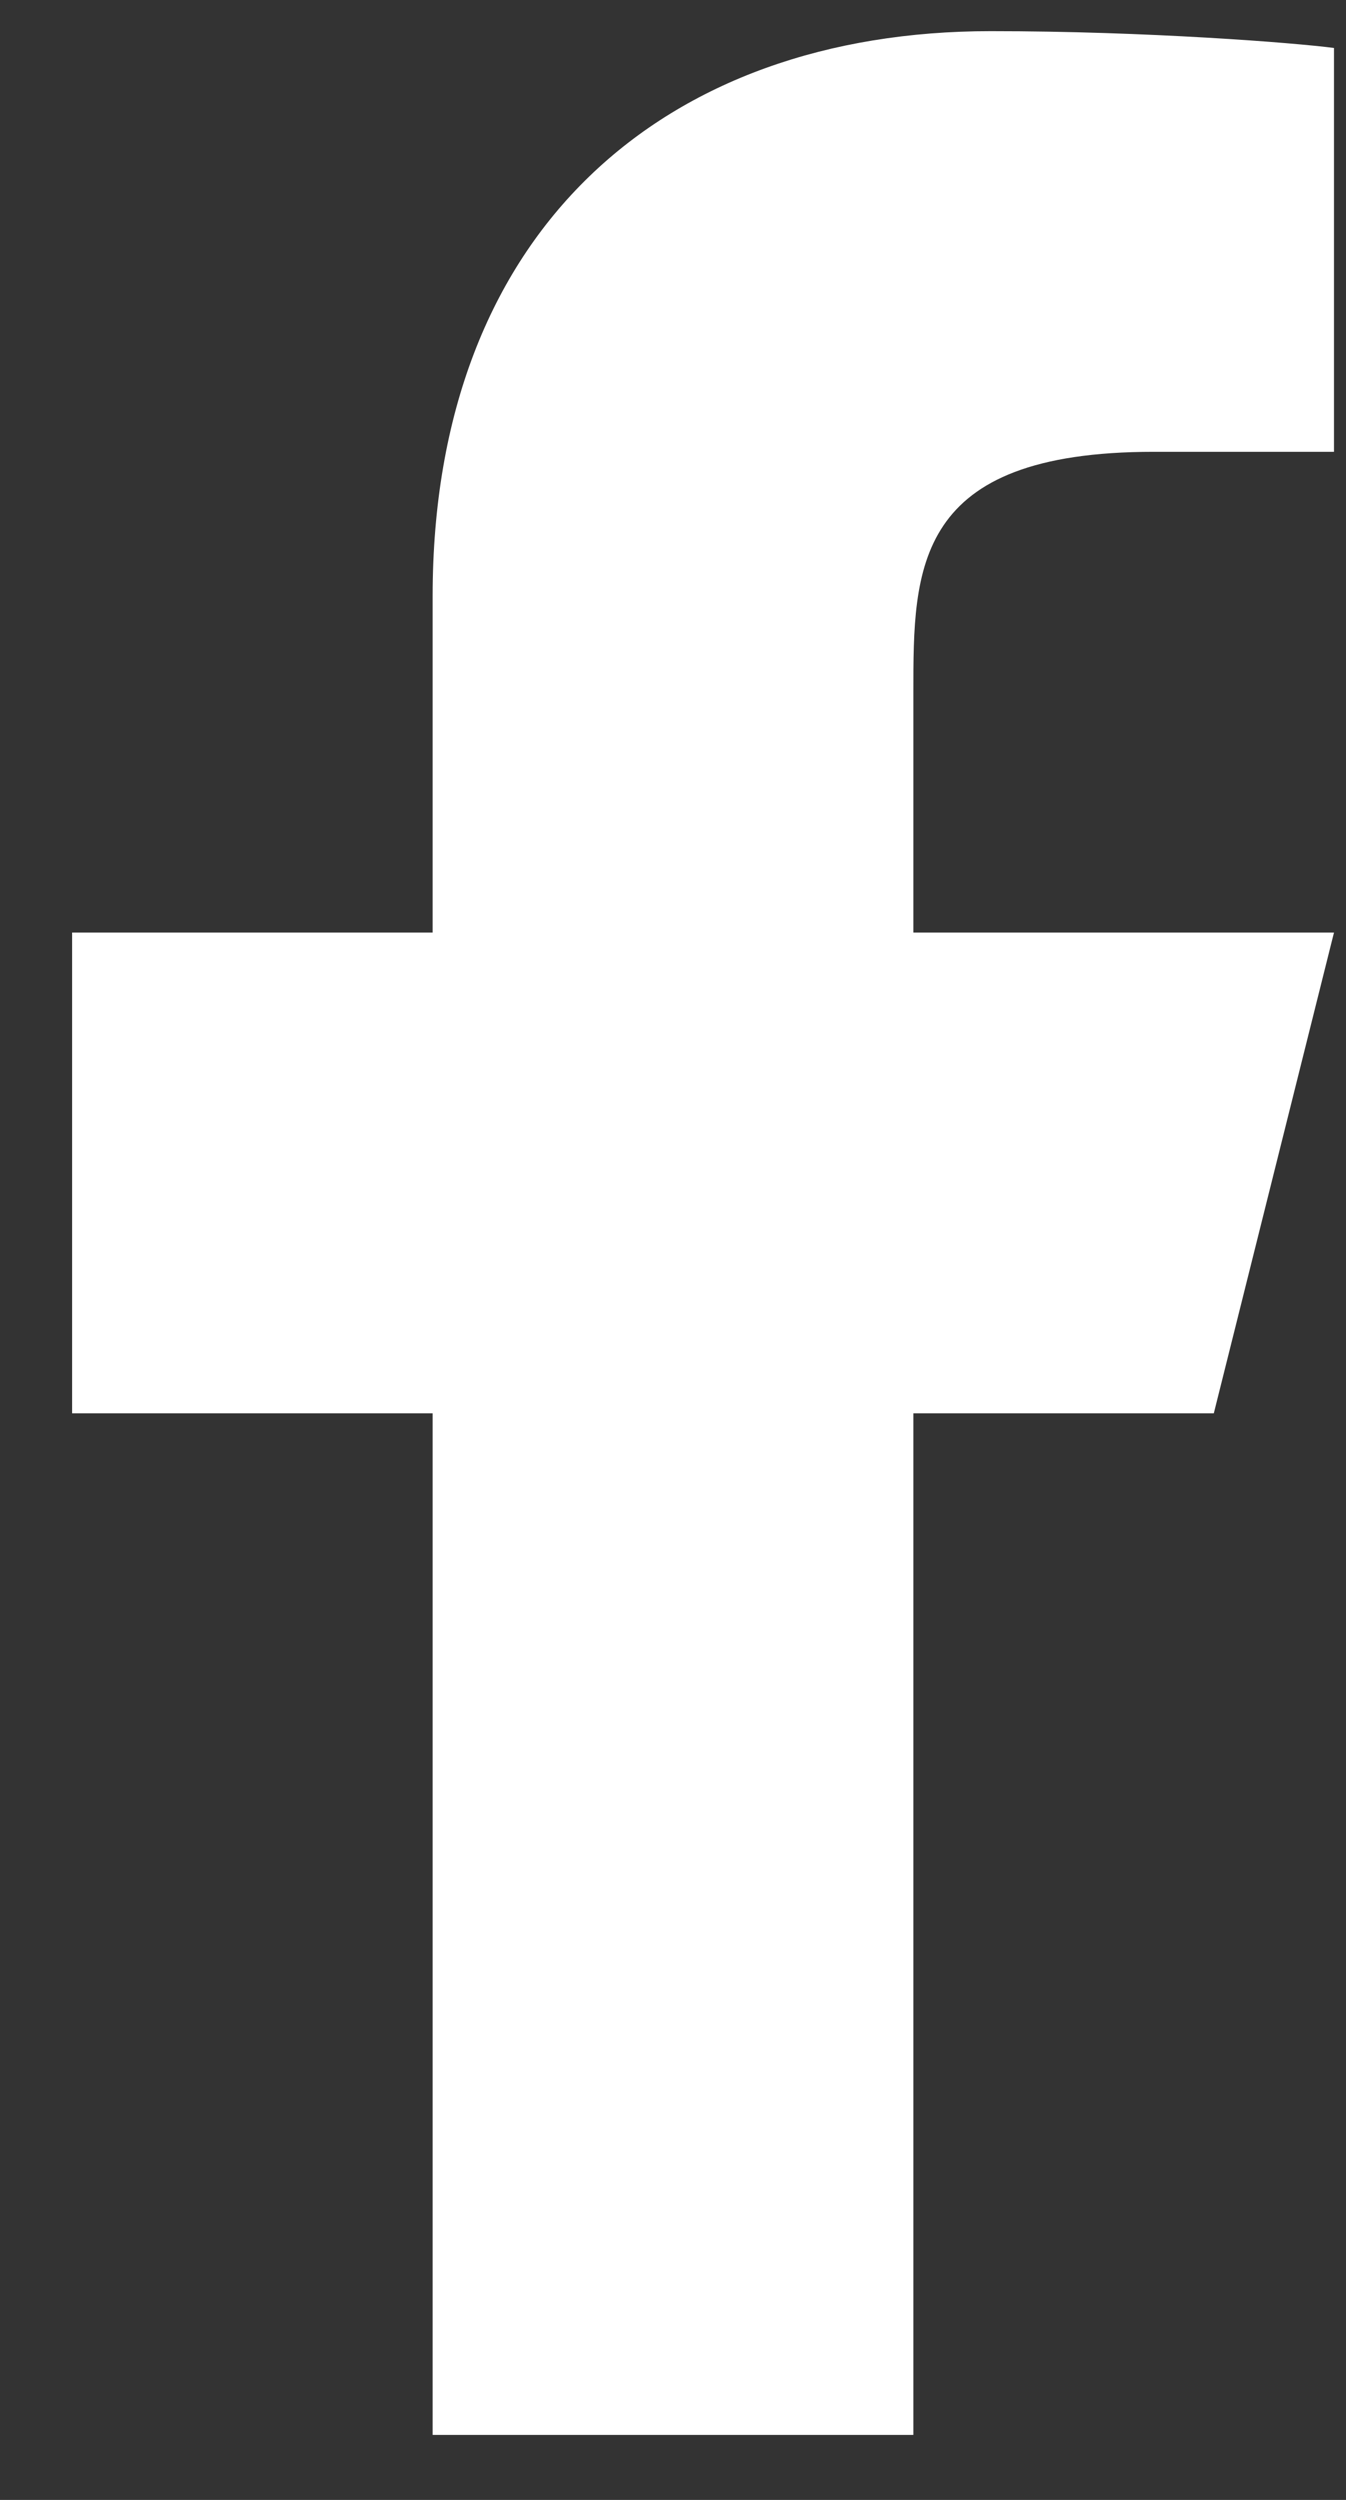
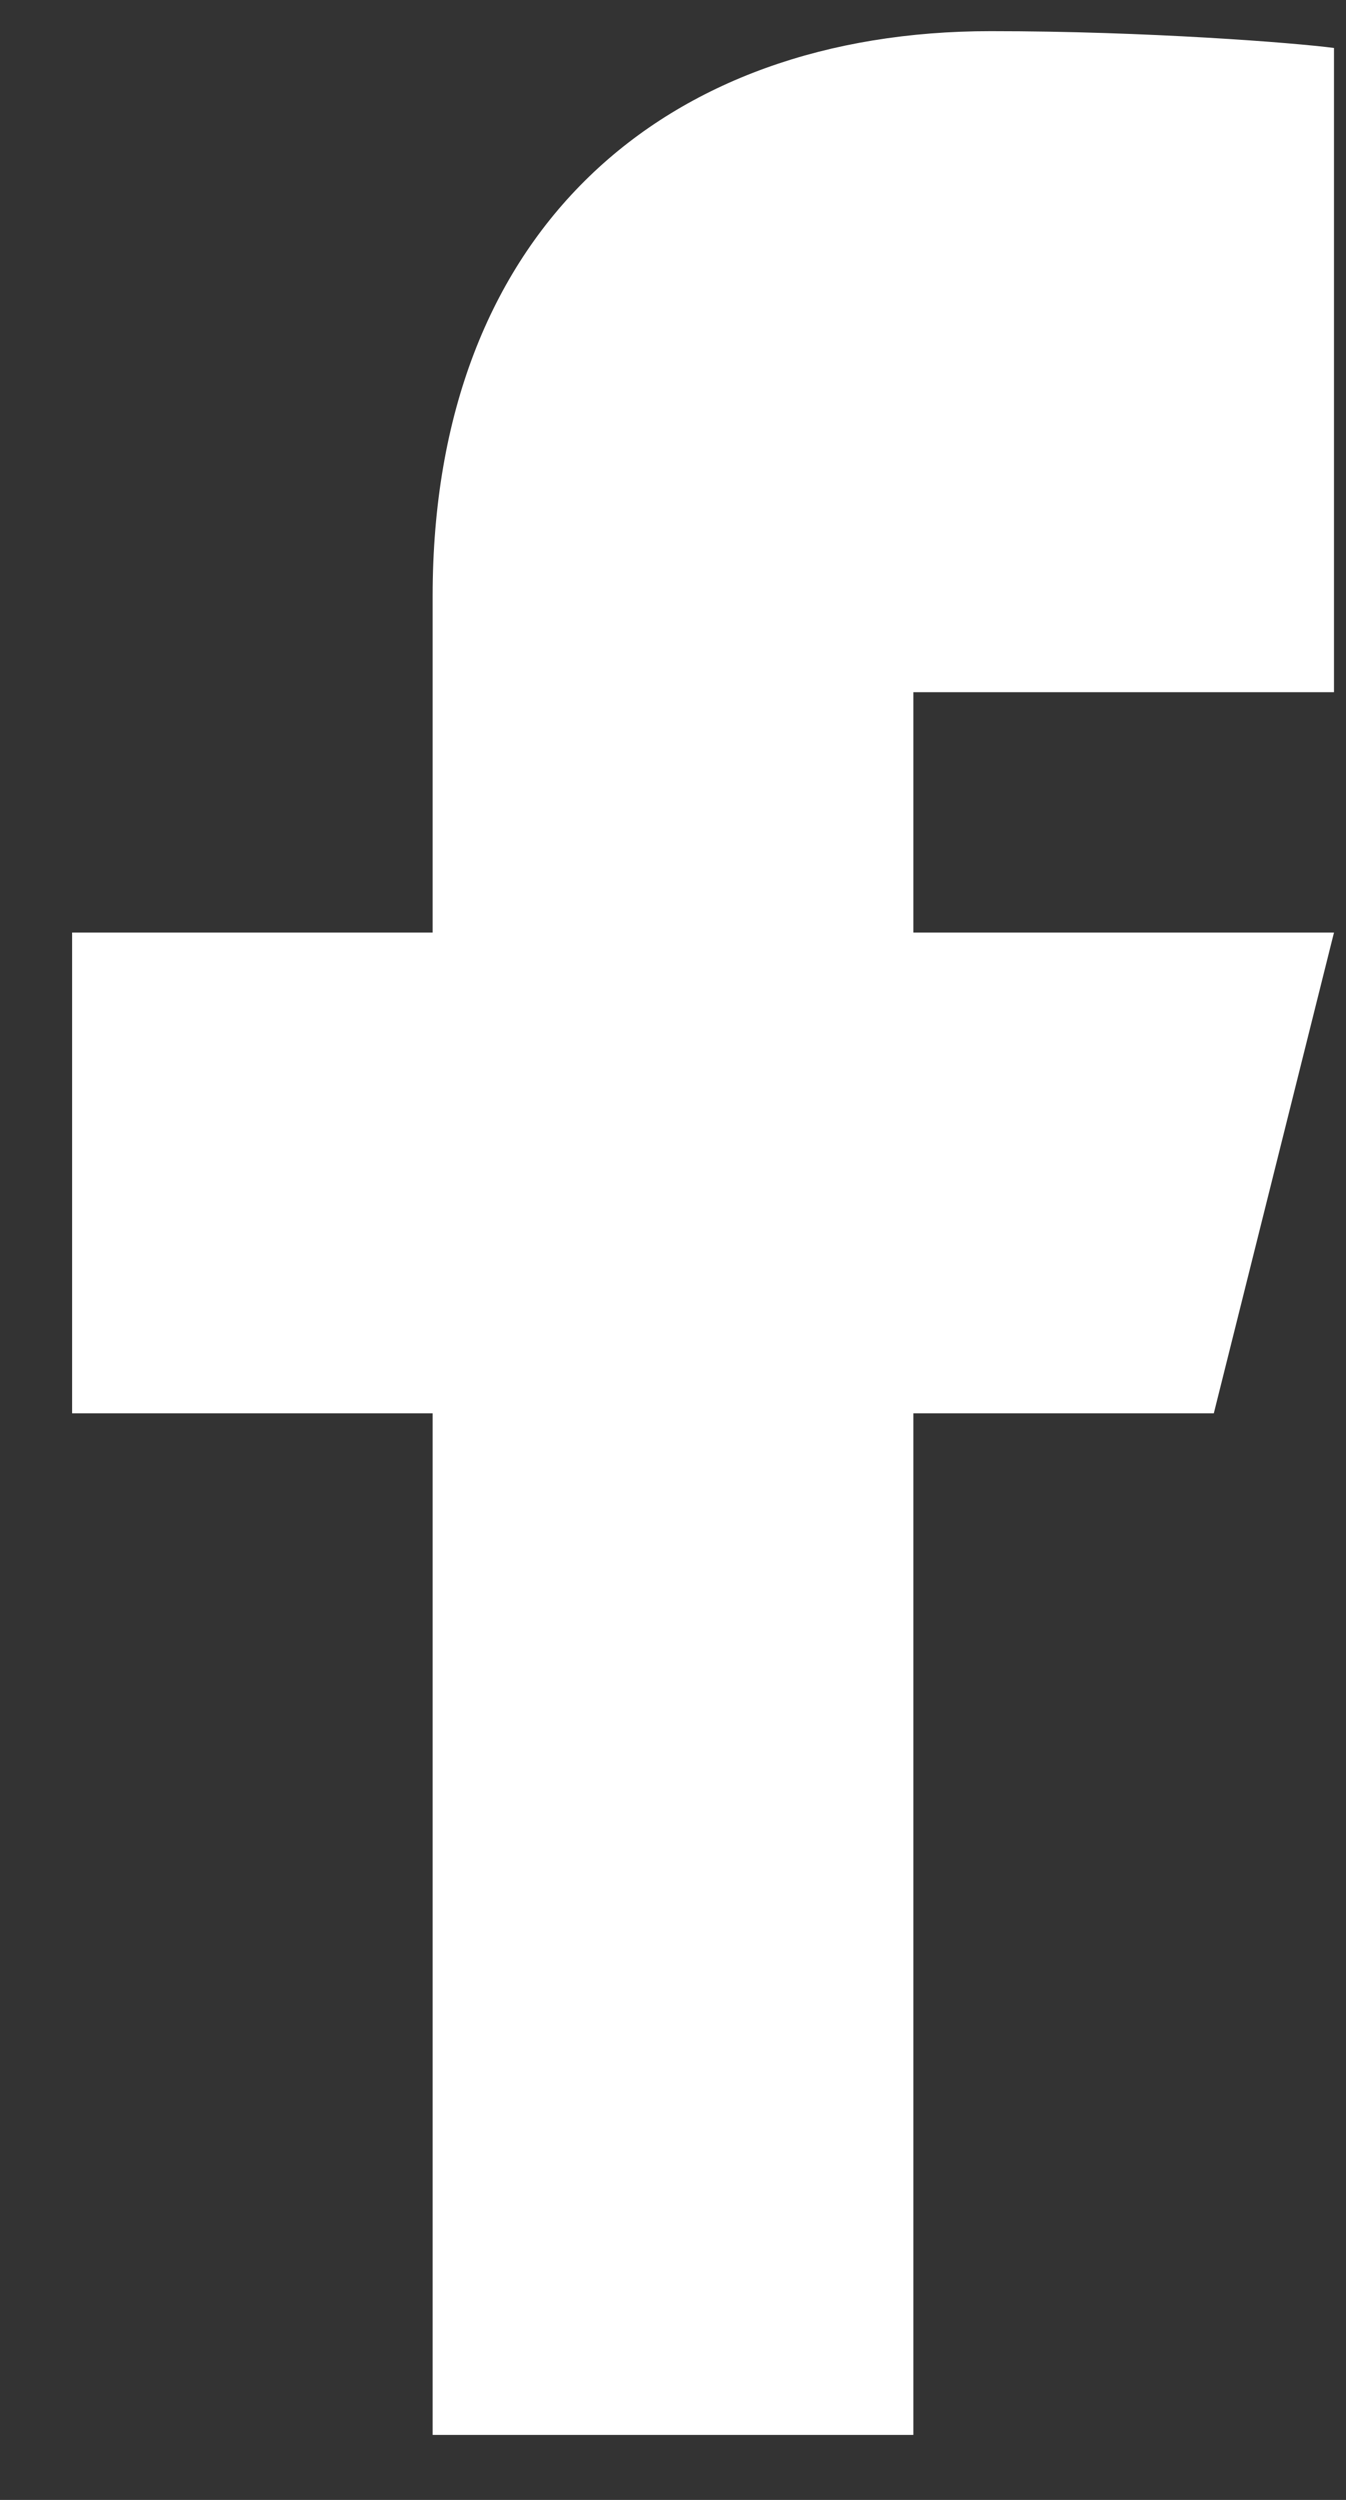
<svg xmlns="http://www.w3.org/2000/svg" width="14" height="26" viewBox="0 0 14 26" fill="none">
  <rect x="0" y="0" width="14" height="26" fill="#333333" stroke="none" />
-   <path d="M9.5 14.699H12.625L13.875 9.699H9.5V7.199C9.5 5.912 9.5 4.699 12 4.699H13.875V0.499C13.468 0.445 11.929 0.324 10.304 0.324C6.91 0.324 4.5 2.395 4.5 6.199V9.699H0.75V14.699H4.5V25.324H9.5V14.699Z" fill="white" />
+   <path d="M9.5 14.699H12.625L13.875 9.699H9.5V7.199H13.875V0.499C13.468 0.445 11.929 0.324 10.304 0.324C6.91 0.324 4.5 2.395 4.5 6.199V9.699H0.75V14.699H4.5V25.324H9.5V14.699Z" fill="white" />
</svg>